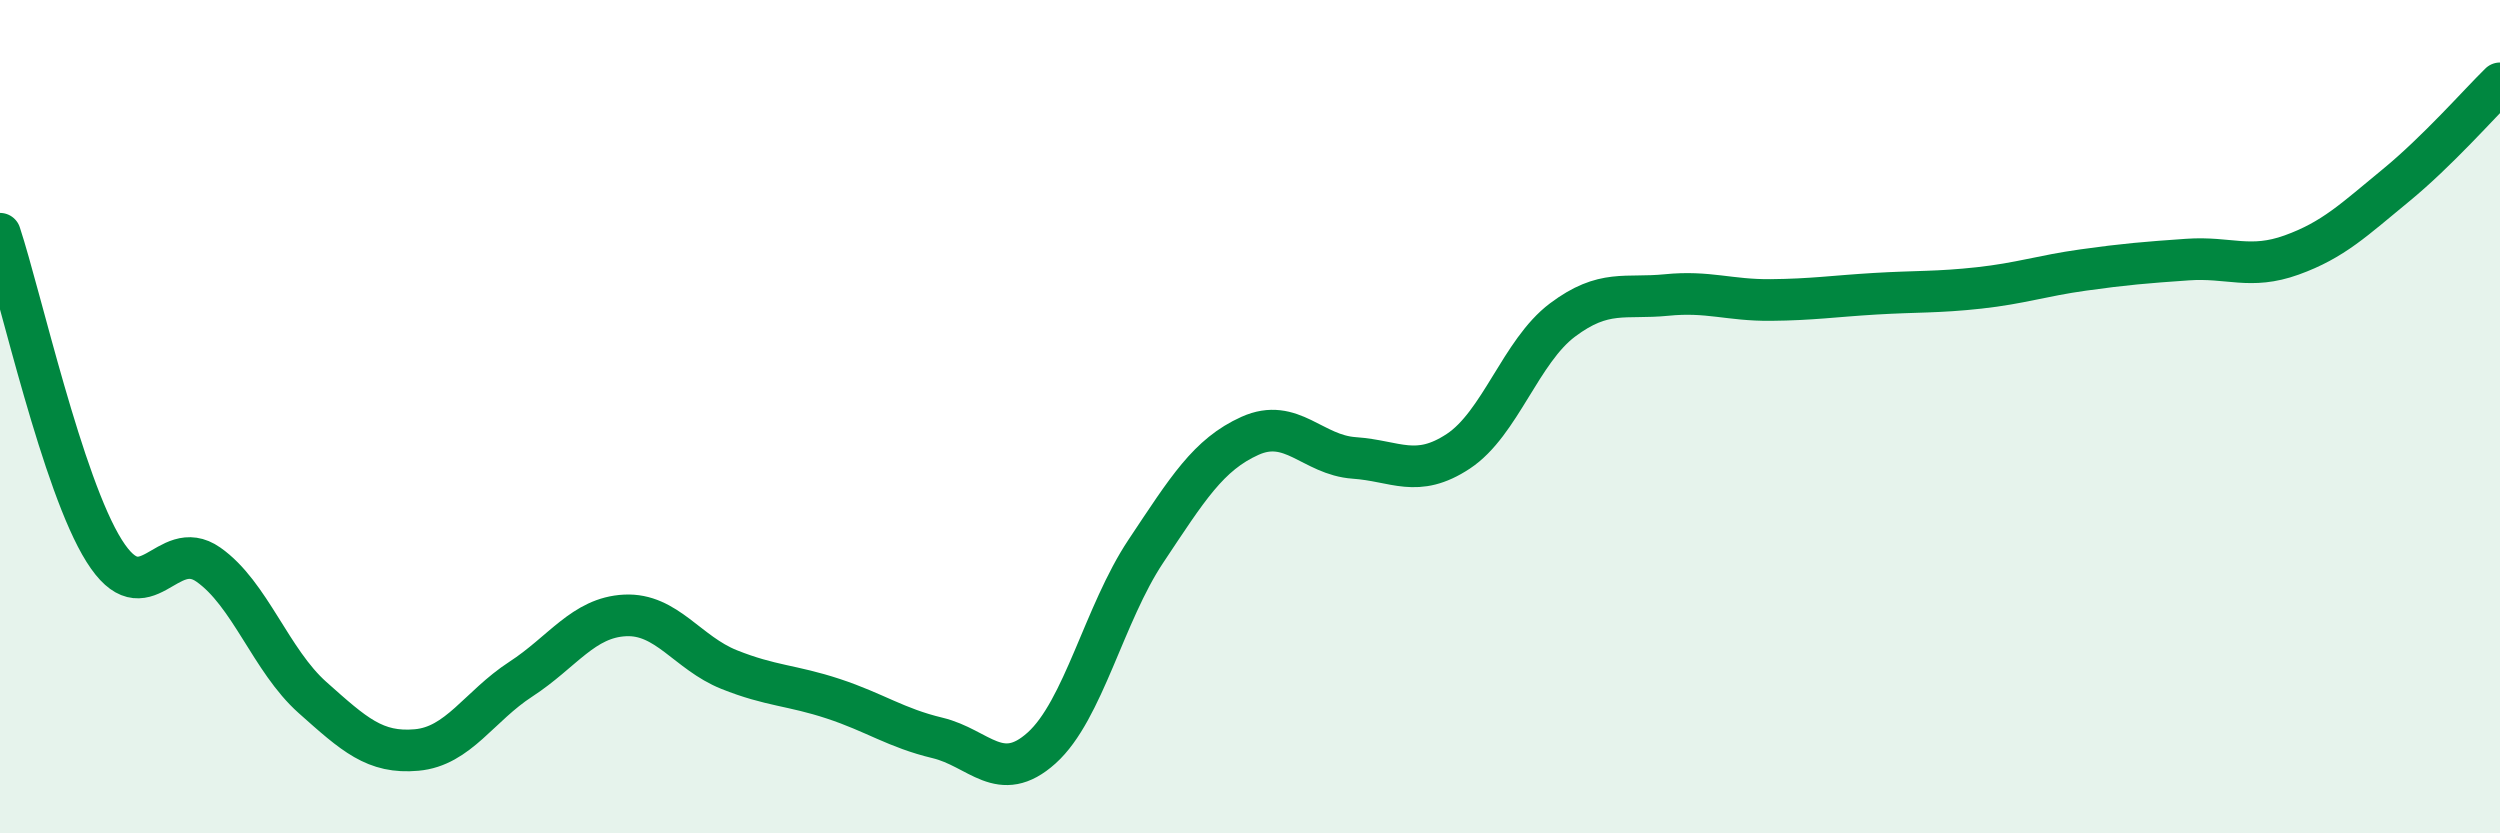
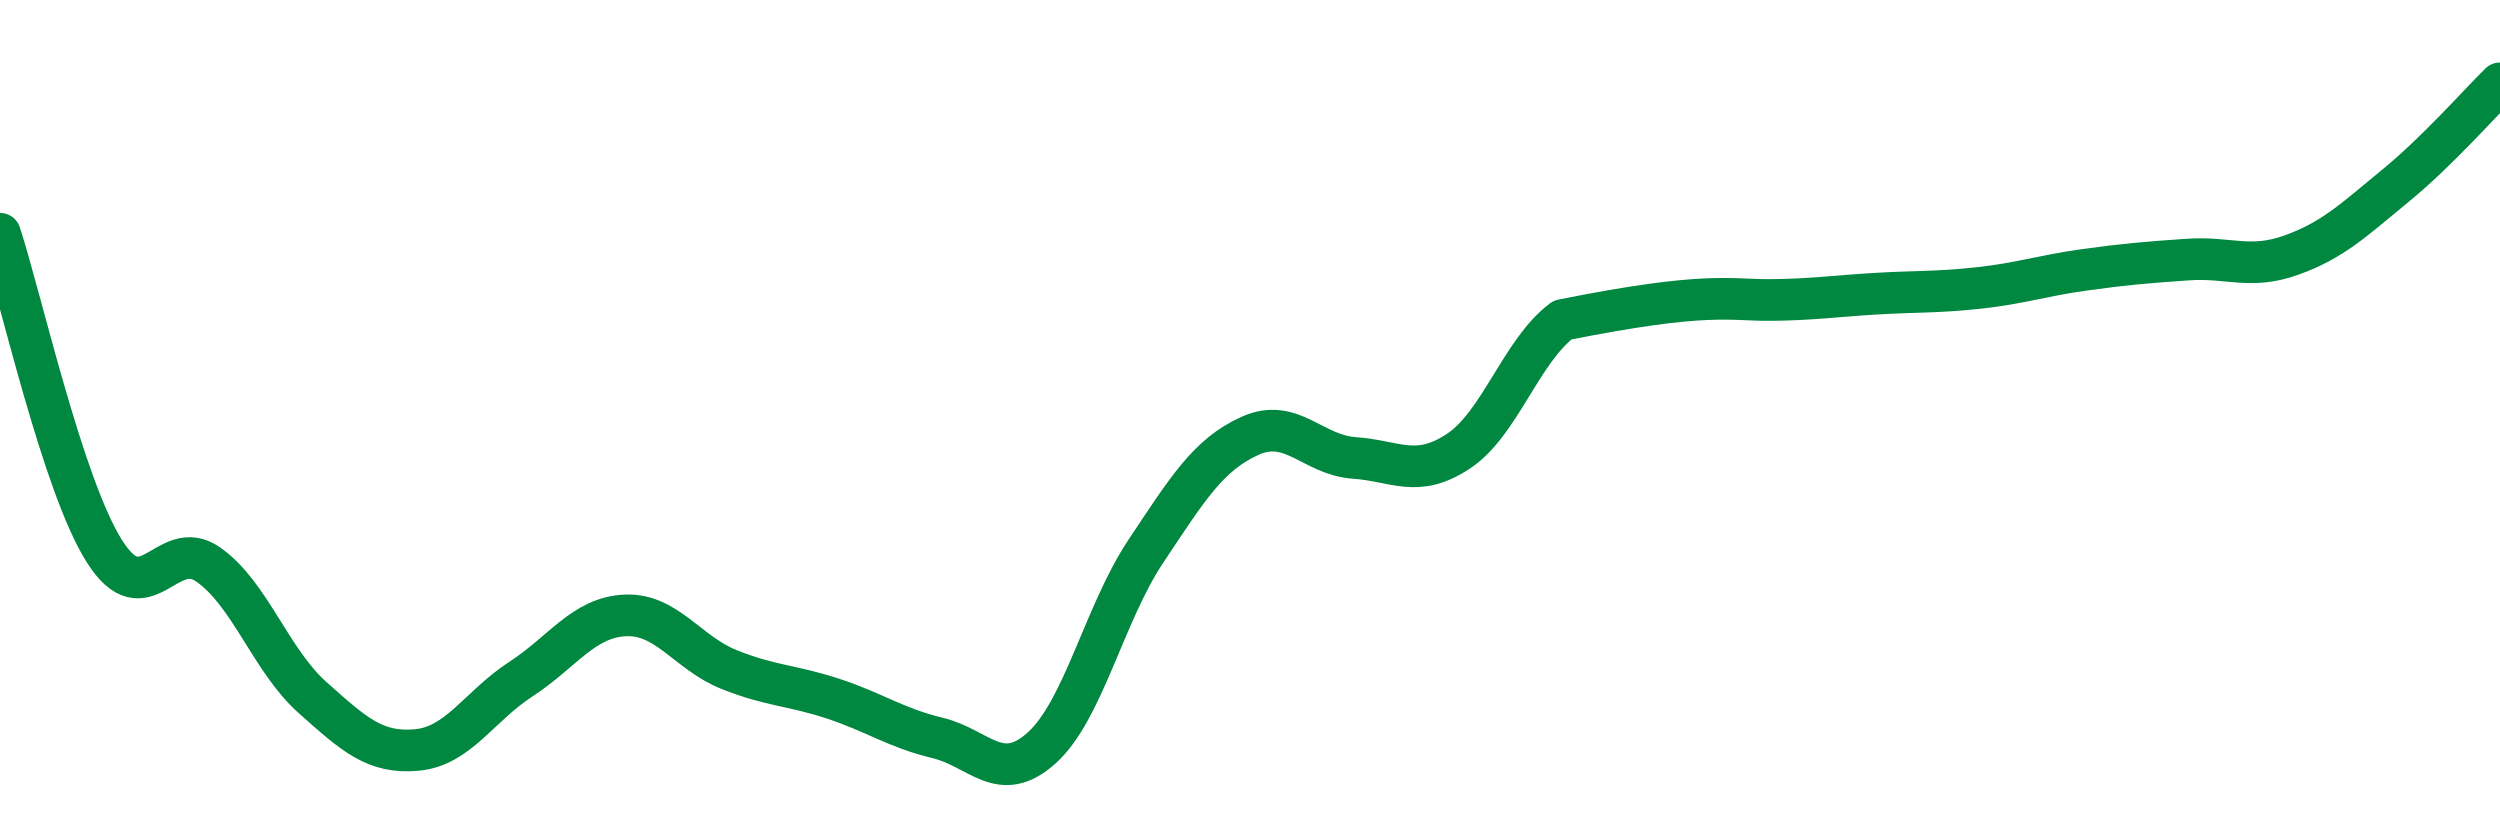
<svg xmlns="http://www.w3.org/2000/svg" width="60" height="20" viewBox="0 0 60 20">
-   <path d="M 0,5.61 C 0.5,7.13 1.5,11.63 2.5,13.22 C 3.5,14.81 4,12.85 5,13.55 C 6,14.25 6.5,15.85 7.5,16.74 C 8.5,17.63 9,18.09 10,18 C 11,17.91 11.5,16.95 12.5,16.3 C 13.5,15.65 14,14.82 15,14.77 C 16,14.72 16.5,15.67 17.5,16.07 C 18.5,16.47 19,16.44 20,16.77 C 21,17.1 21.5,17.47 22.5,17.71 C 23.5,17.95 24,18.85 25,17.95 C 26,17.05 26.5,14.73 27.5,13.23 C 28.5,11.73 29,10.91 30,10.46 C 31,10.01 31.5,10.92 32.5,10.99 C 33.5,11.06 34,11.49 35,10.83 C 36,10.17 36.5,8.43 37.5,7.68 C 38.5,6.93 39,7.18 40,7.08 C 41,6.98 41.5,7.21 42.5,7.2 C 43.5,7.19 44,7.11 45,7.05 C 46,6.99 46.5,7.02 47.5,6.91 C 48.5,6.8 49,6.62 50,6.48 C 51,6.34 51.5,6.3 52.5,6.23 C 53.5,6.16 54,6.48 55,6.12 C 56,5.76 56.5,5.27 57.5,4.45 C 58.5,3.63 59.5,2.49 60,2L60 20L0 20Z" fill="#008740" opacity="0.1" stroke-linecap="round" stroke-linejoin="round" />
-   <path d="M 0,5.61 C 0.5,7.13 1.5,11.63 2.5,13.22 C 3.5,14.81 4,12.85 5,13.55 C 6,14.25 6.5,15.85 7.5,16.74 C 8.5,17.63 9,18.09 10,18 C 11,17.91 11.5,16.95 12.5,16.3 C 13.5,15.65 14,14.82 15,14.77 C 16,14.72 16.5,15.67 17.5,16.07 C 18.5,16.47 19,16.44 20,16.77 C 21,17.1 21.5,17.47 22.5,17.71 C 23.5,17.95 24,18.85 25,17.95 C 26,17.05 26.5,14.73 27.5,13.23 C 28.5,11.73 29,10.91 30,10.46 C 31,10.01 31.5,10.92 32.5,10.99 C 33.5,11.06 34,11.49 35,10.83 C 36,10.17 36.5,8.43 37.5,7.68 C 38.5,6.93 39,7.18 40,7.08 C 41,6.98 41.5,7.21 42.5,7.2 C 43.5,7.19 44,7.11 45,7.05 C 46,6.99 46.5,7.02 47.5,6.91 C 48.5,6.8 49,6.62 50,6.48 C 51,6.34 51.5,6.3 52.5,6.23 C 53.5,6.16 54,6.48 55,6.12 C 56,5.76 56.5,5.27 57.5,4.45 C 58.5,3.63 59.5,2.49 60,2" stroke="#008740" stroke-width="1" fill="none" stroke-linecap="round" stroke-linejoin="round" />
+   <path d="M 0,5.61 C 0.5,7.13 1.5,11.63 2.5,13.22 C 3.5,14.81 4,12.85 5,13.55 C 6,14.25 6.5,15.85 7.5,16.74 C 8.5,17.63 9,18.09 10,18 C 11,17.91 11.5,16.95 12.5,16.3 C 13.5,15.65 14,14.82 15,14.77 C 16,14.72 16.5,15.67 17.5,16.07 C 18.5,16.47 19,16.44 20,16.77 C 21,17.1 21.5,17.47 22.5,17.71 C 23.5,17.95 24,18.85 25,17.95 C 26,17.05 26.5,14.73 27.5,13.23 C 28.5,11.73 29,10.91 30,10.46 C 31,10.01 31.5,10.92 32.5,10.99 C 33.5,11.06 34,11.49 35,10.83 C 36,10.17 36.5,8.43 37.5,7.68 C 41,6.98 41.5,7.21 42.5,7.2 C 43.5,7.19 44,7.11 45,7.05 C 46,6.99 46.5,7.02 47.5,6.91 C 48.5,6.8 49,6.62 50,6.48 C 51,6.34 51.5,6.3 52.5,6.23 C 53.5,6.16 54,6.48 55,6.12 C 56,5.76 56.5,5.27 57.5,4.45 C 58.5,3.63 59.5,2.49 60,2" stroke="#008740" stroke-width="1" fill="none" stroke-linecap="round" stroke-linejoin="round" />
</svg>